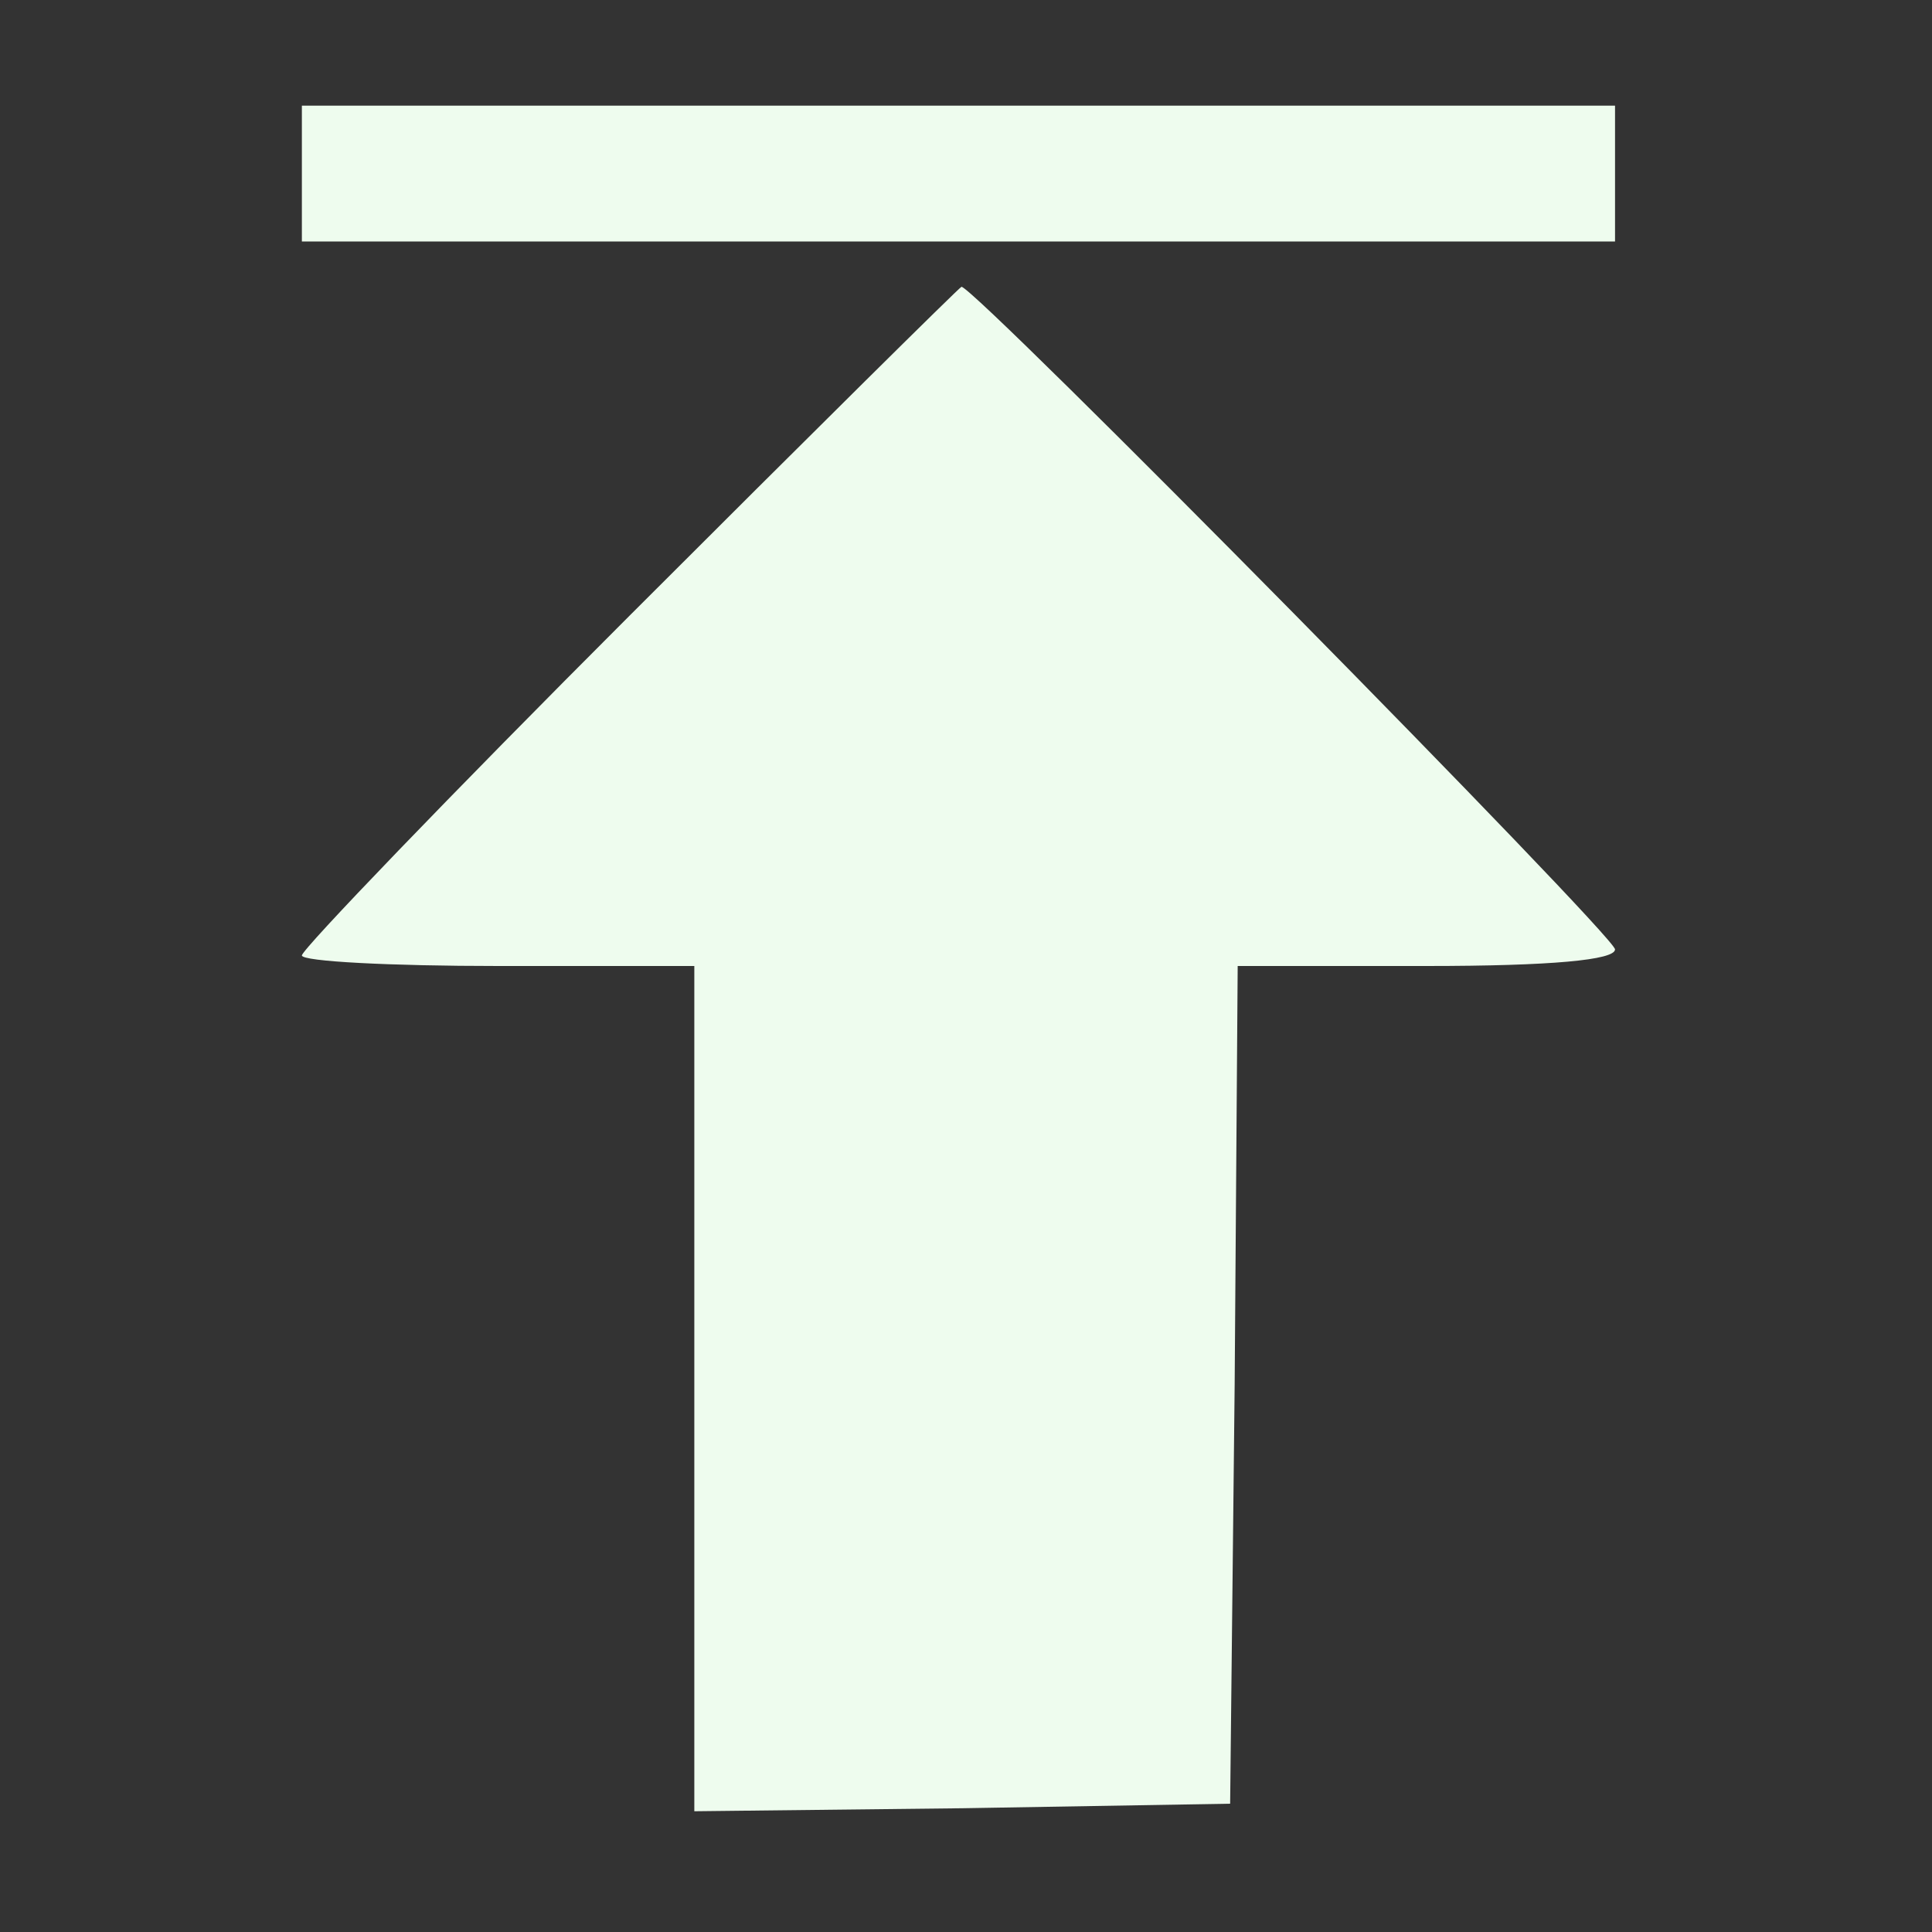
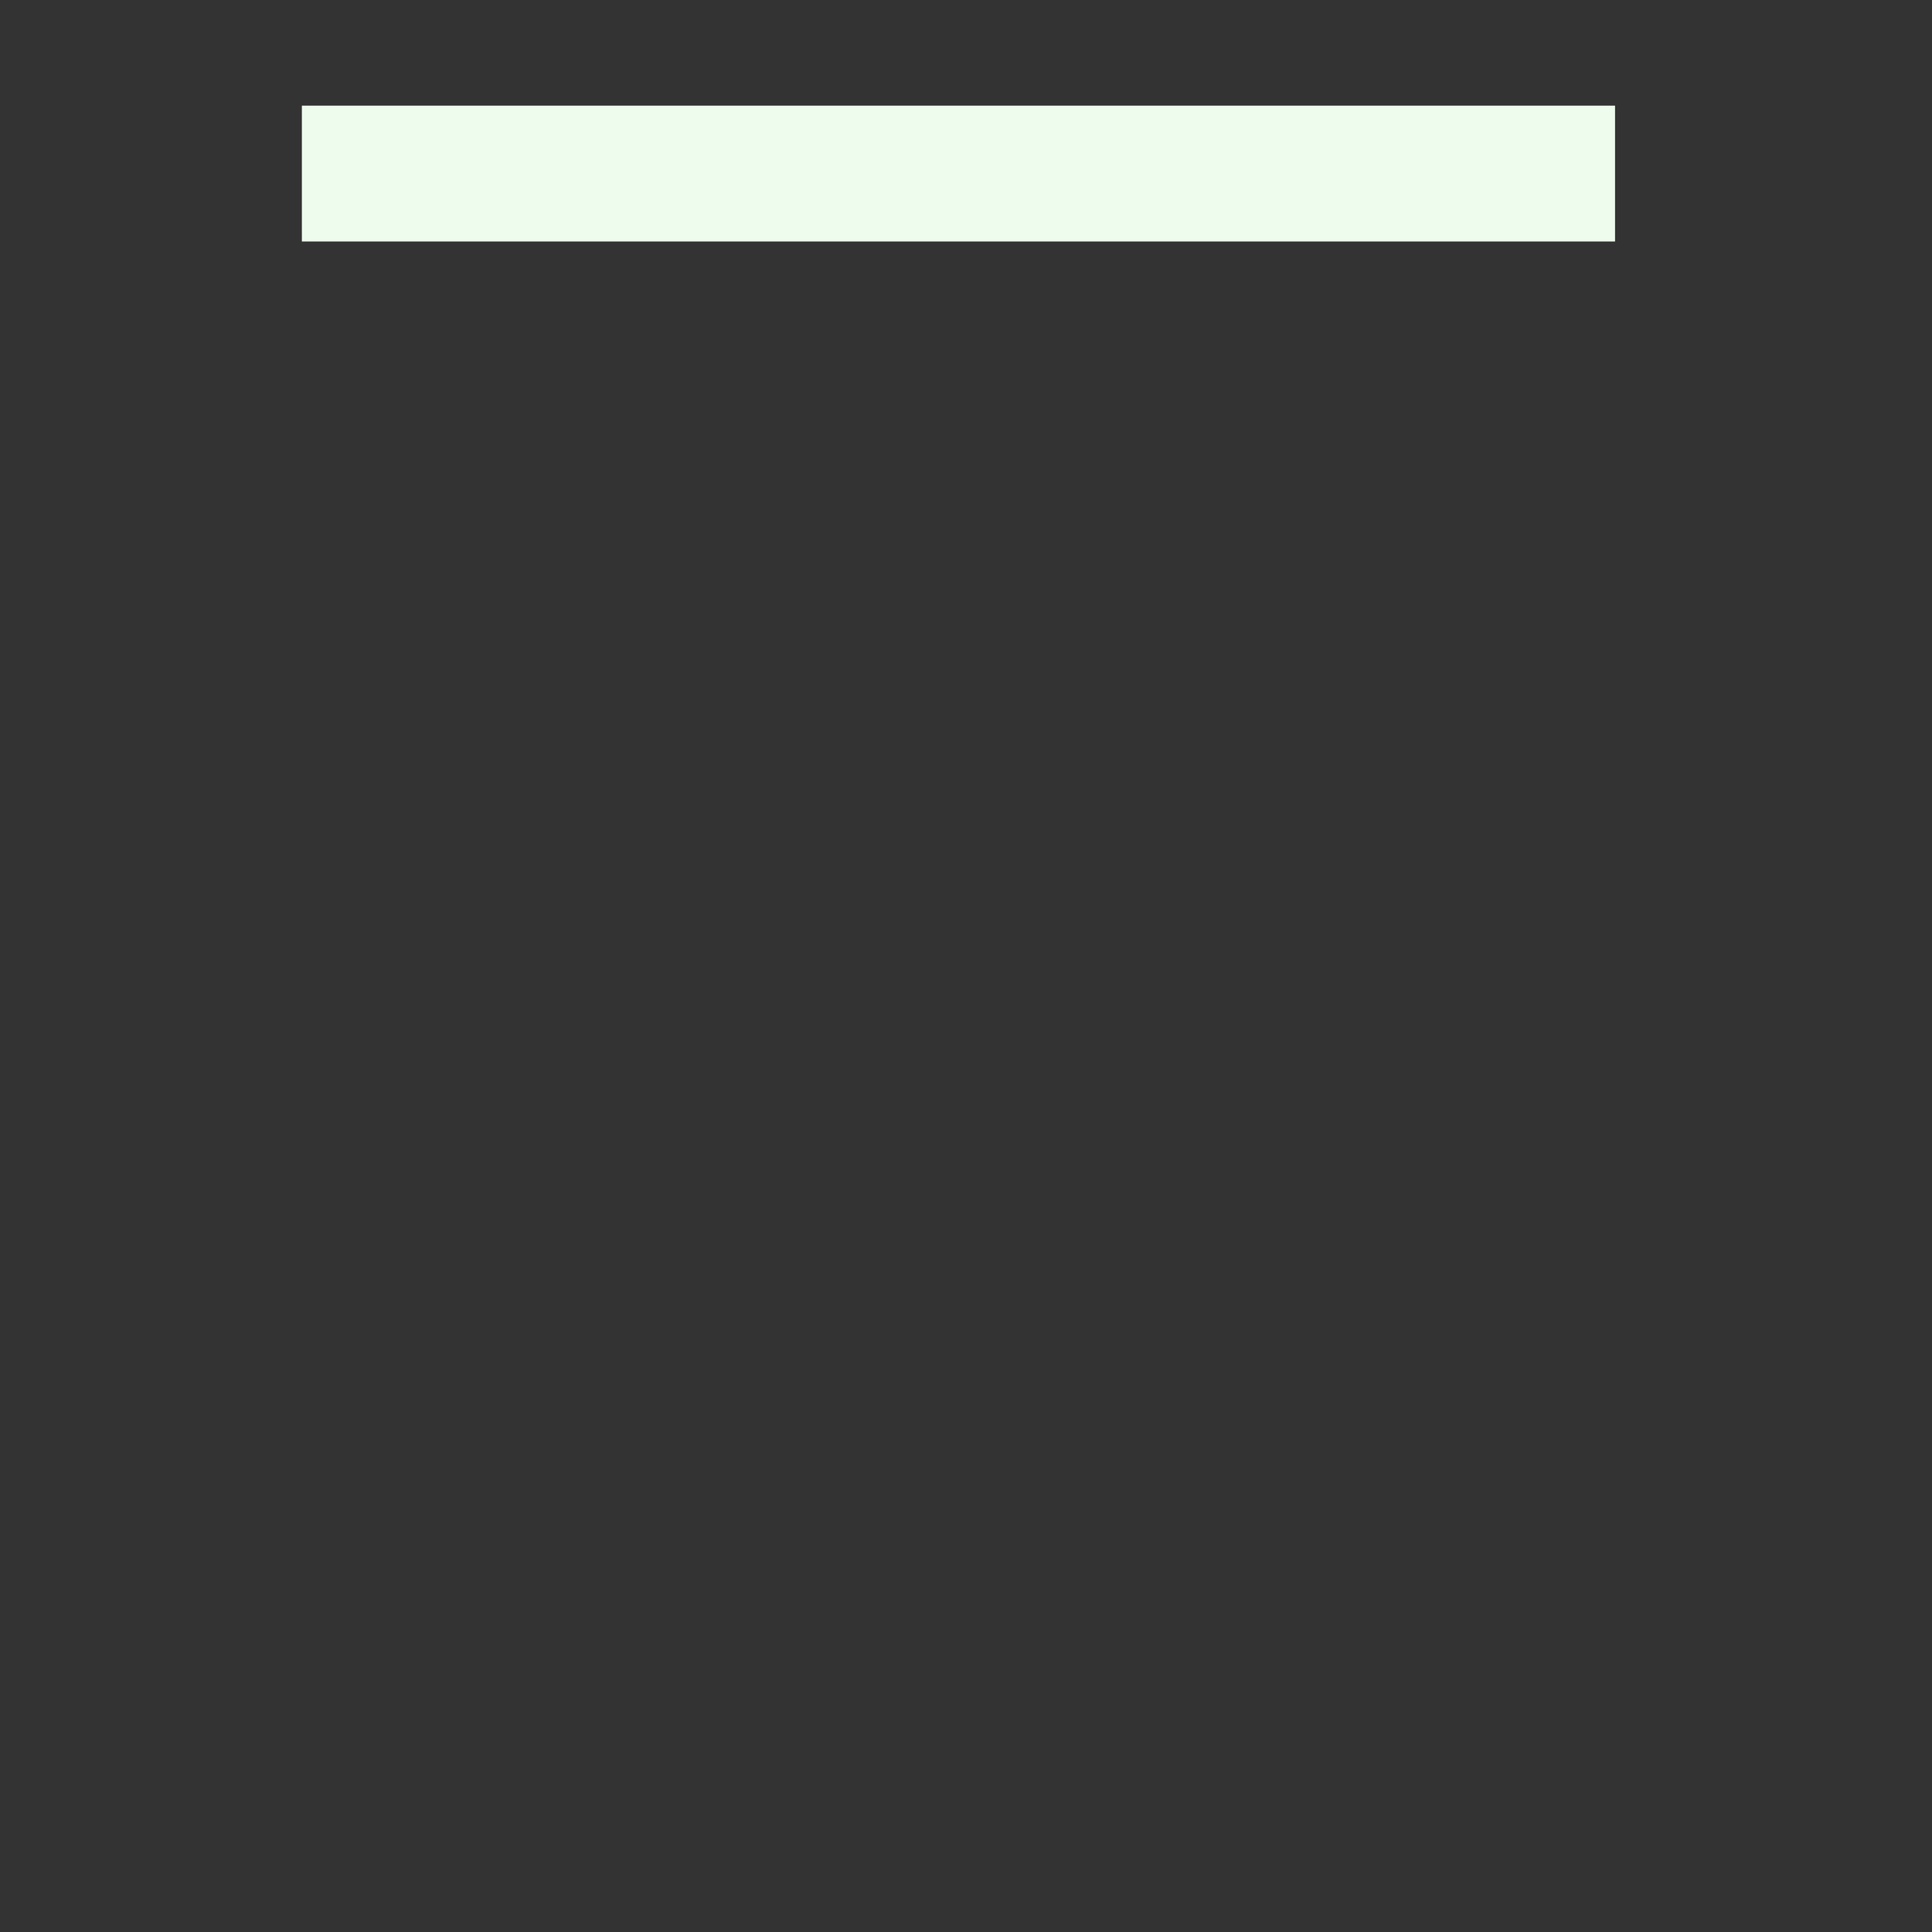
<svg xmlns="http://www.w3.org/2000/svg" version="1.0" width="128pt" height="128pt" viewBox="0 0 128 128" preserveAspectRatio="xMidYMid meet">
  <rect x="0" y="0" width="128" height="128" fill="#333333" stroke="none" />
  <g transform="translate(0,128) scale(0.1,-0.1)" fill="#eefcee" stroke="none">
    <path d="M200 1165 l0 -45 435 0 435 0 0 45 0 45 -435 0 -435 0 0 -45z" />
-     <path d="M417 872 c-119 -119 -217 -221 -217 -225 0 -4 59 -7 130 -7 l130 0 0 -280 0 -280 178 2 177 3 3 278 2 277 125 0 c83 0 125 4 125 11 0 9 -424 439 -433 439 -1 0 -100 -98 -220 -218z" />
  </g>
</svg>